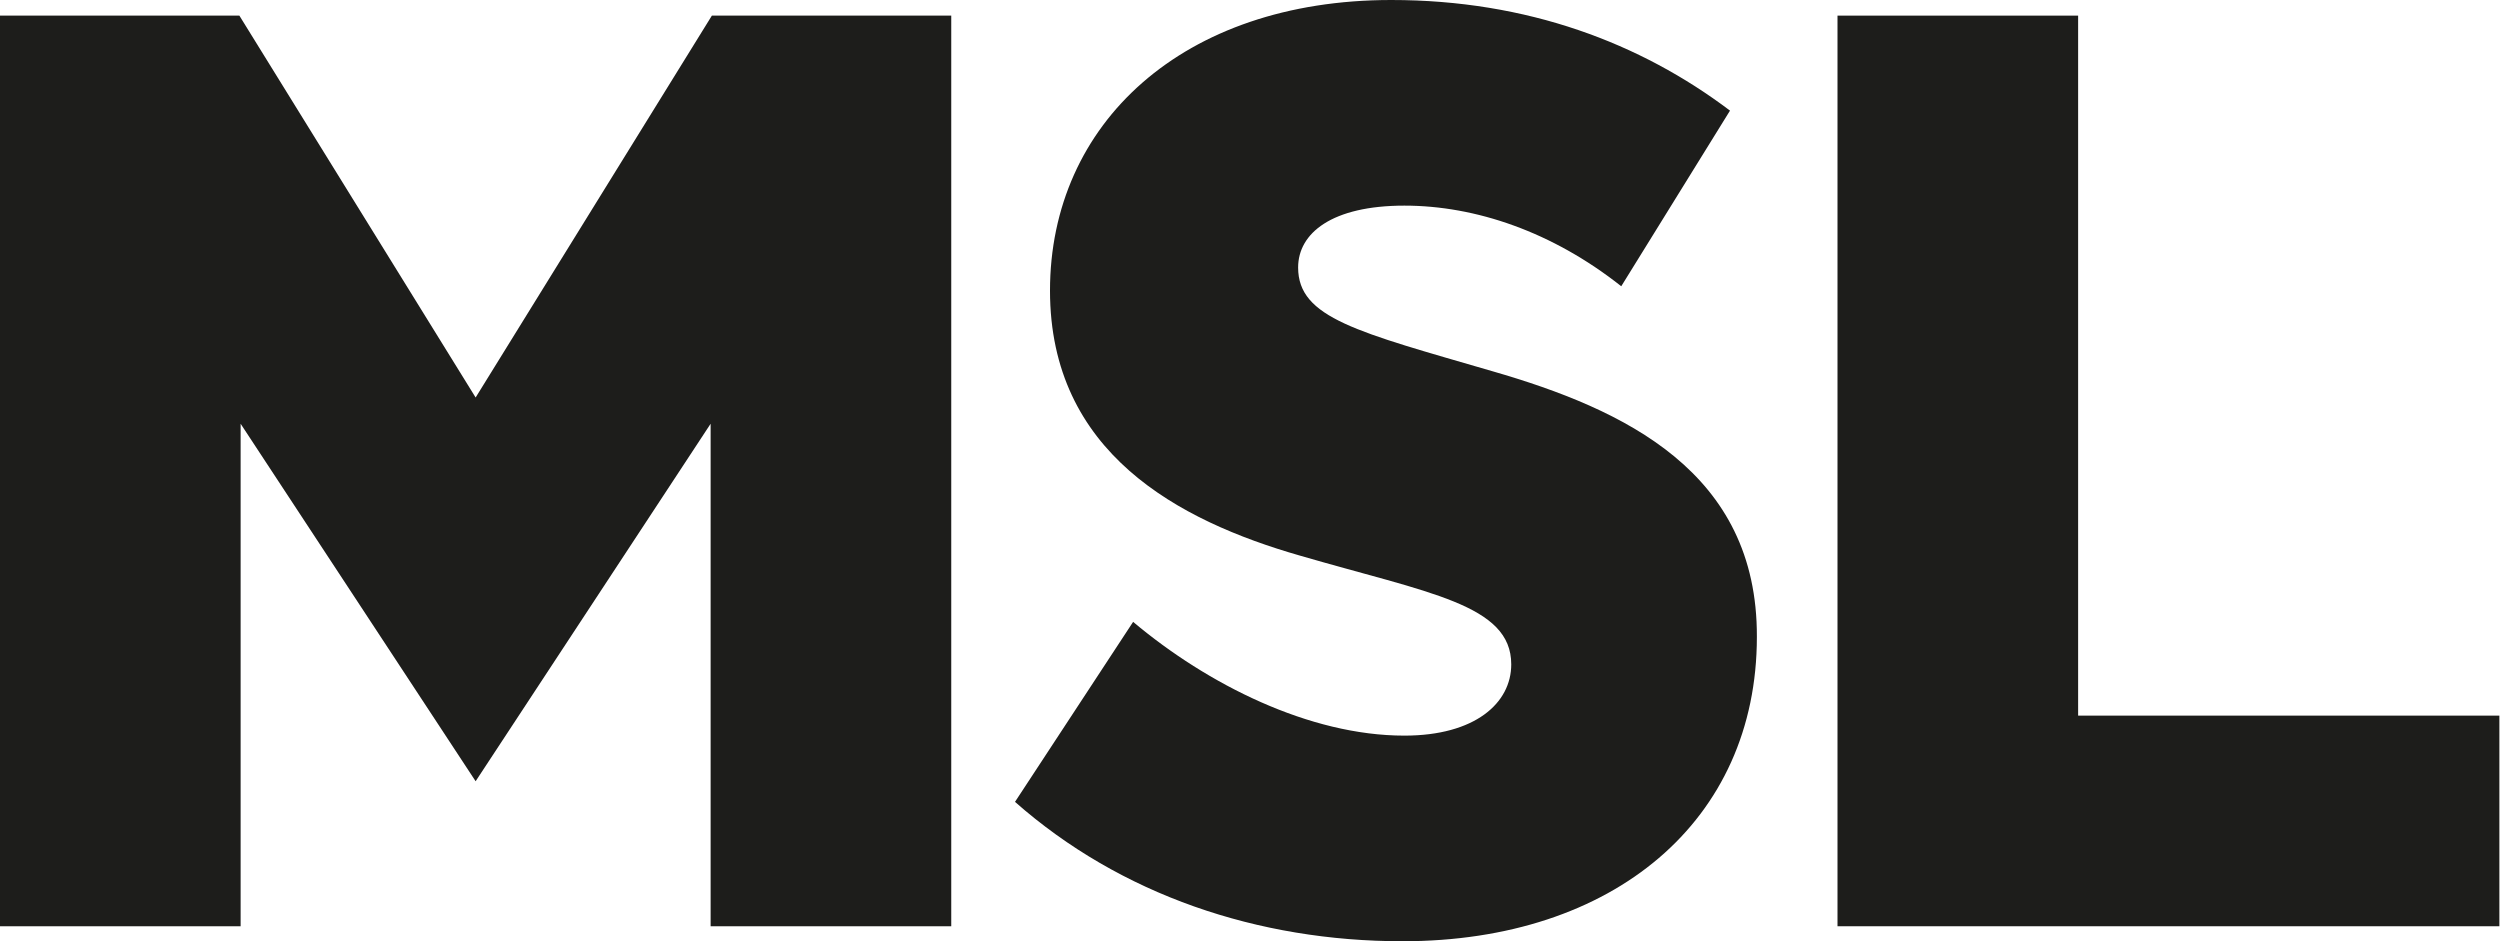
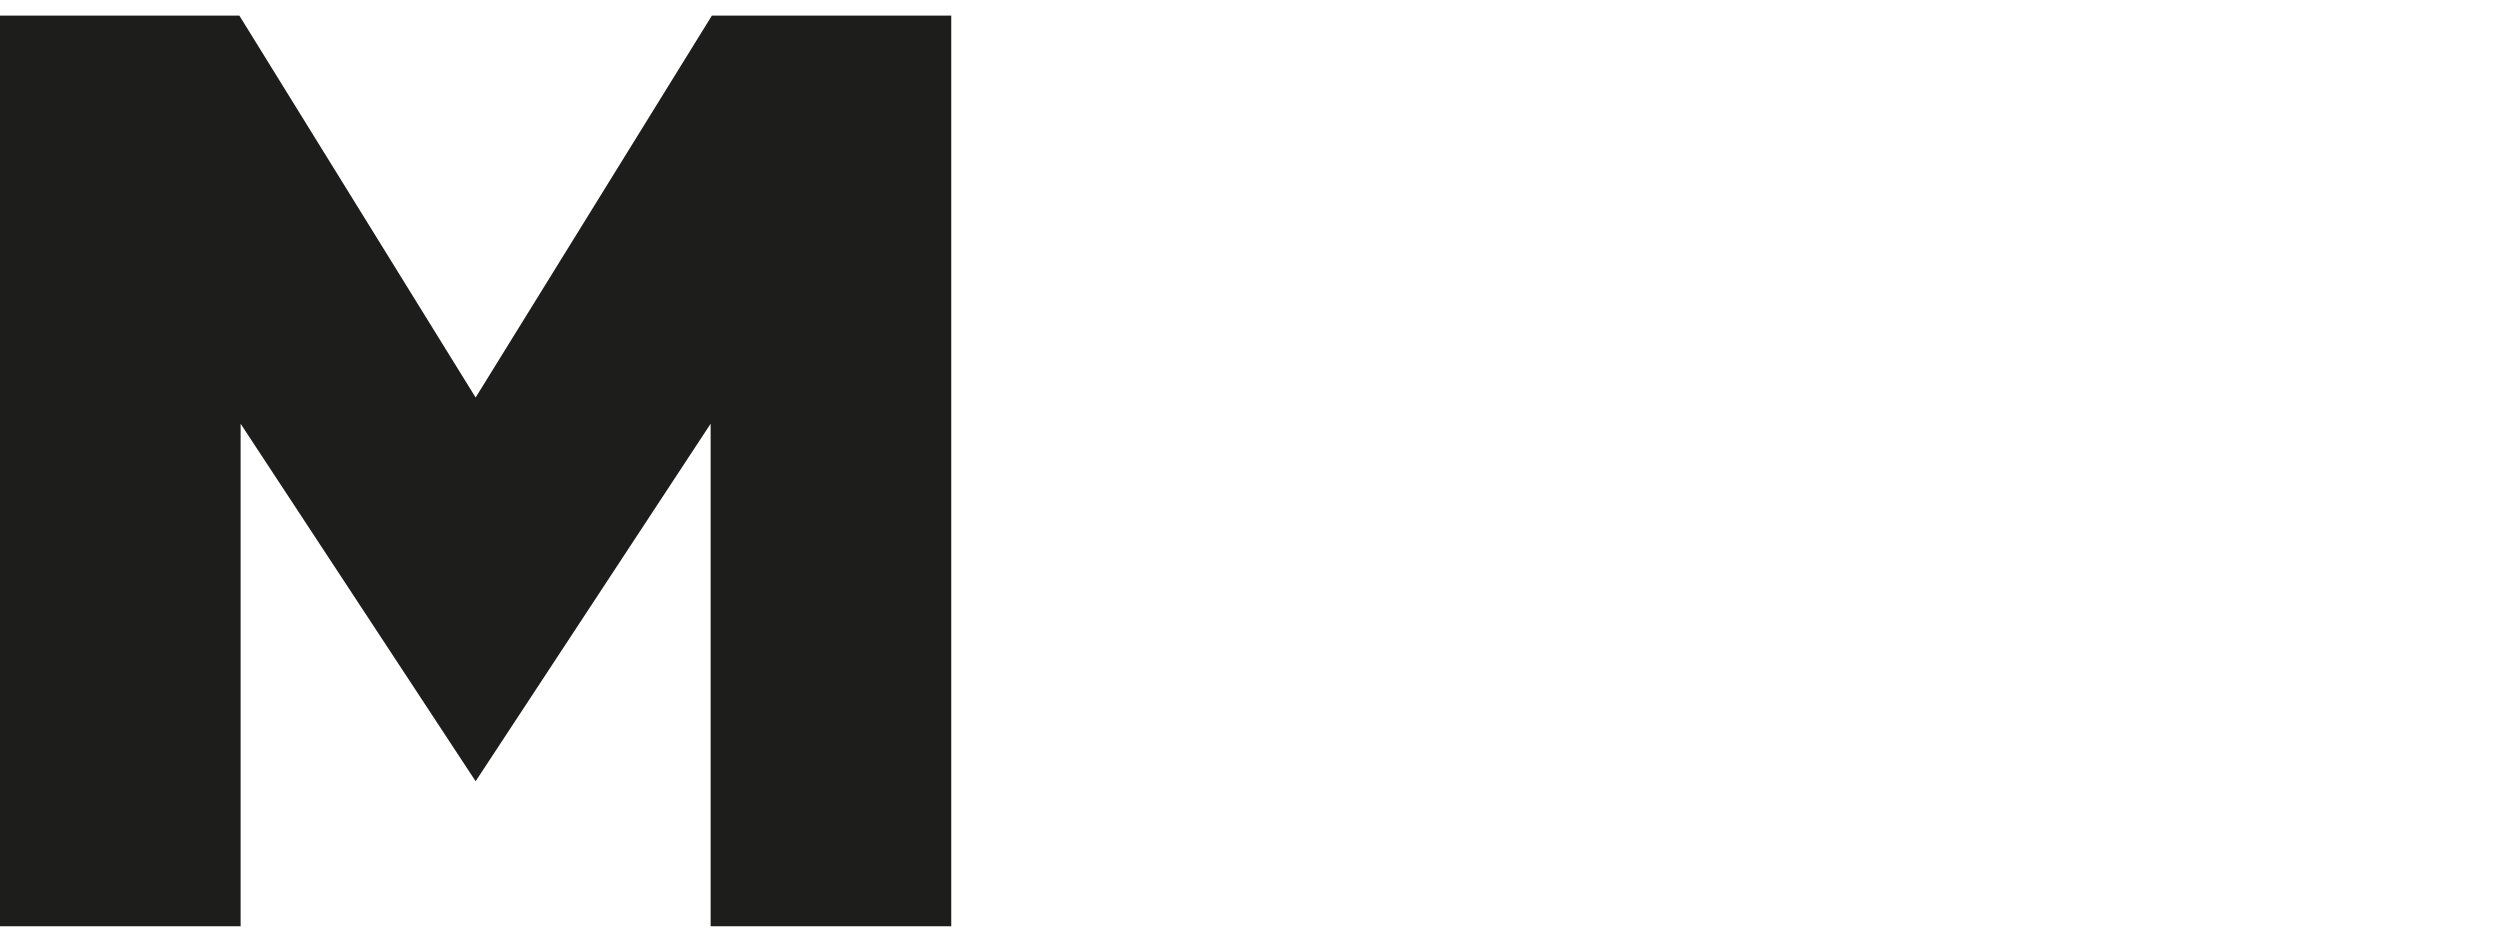
<svg xmlns="http://www.w3.org/2000/svg" version="1.1" id="Layer_1" x="0px" y="0px" viewBox="-105 290.4 400 150.6" style="enable-background:new -105 290.4 400 150.6;" xml:space="preserve">
  <style type="text/css">
	.st0{fill:#1D1D1B;}
</style>
  <title>Artboard 1</title>
  <polygon class="st0" points="8.9,292.9 -28.9,354 -66.7,292.9 -105,292.9 -105,438.6 -66.5,438.6 -66.5,358.2 -28.9,415.4   8.7,358.2 8.7,438.6 47.2,438.6 47.2,292.9 " />
-   <path class="st0" d="M133.8,349.8c-21.6-6.3-31.1-8.5-31.1-16.6c0-5.5,5.4-9.9,17-9.9c11.4,0,23.7,4.2,34.7,12.9l17.4-28.1  c-14.3-10.8-32.4-17.7-54.2-17.7c-33.4,0-54.6,19.8-54.6,46.5c0,25.9,20.5,36.8,40,42.4c20.6,6,33.8,7.8,33.8,17.4  c0,6.2-5.8,11.4-17.1,11.4c-15.2,0-31.5-8.2-43.4-18.2l-18.9,28.8c16.9,14.9,38.9,22.3,62,22.3c33.8,0,56.7-19.3,56.7-48.7  C176.2,365.9,154.9,355.9,133.8,349.8z" />
-   <polygon class="st0" points="227.5,404.9 227.5,292.9 189,292.9 189,438.6 294.9,438.6 294.9,404.9 " />
</svg>